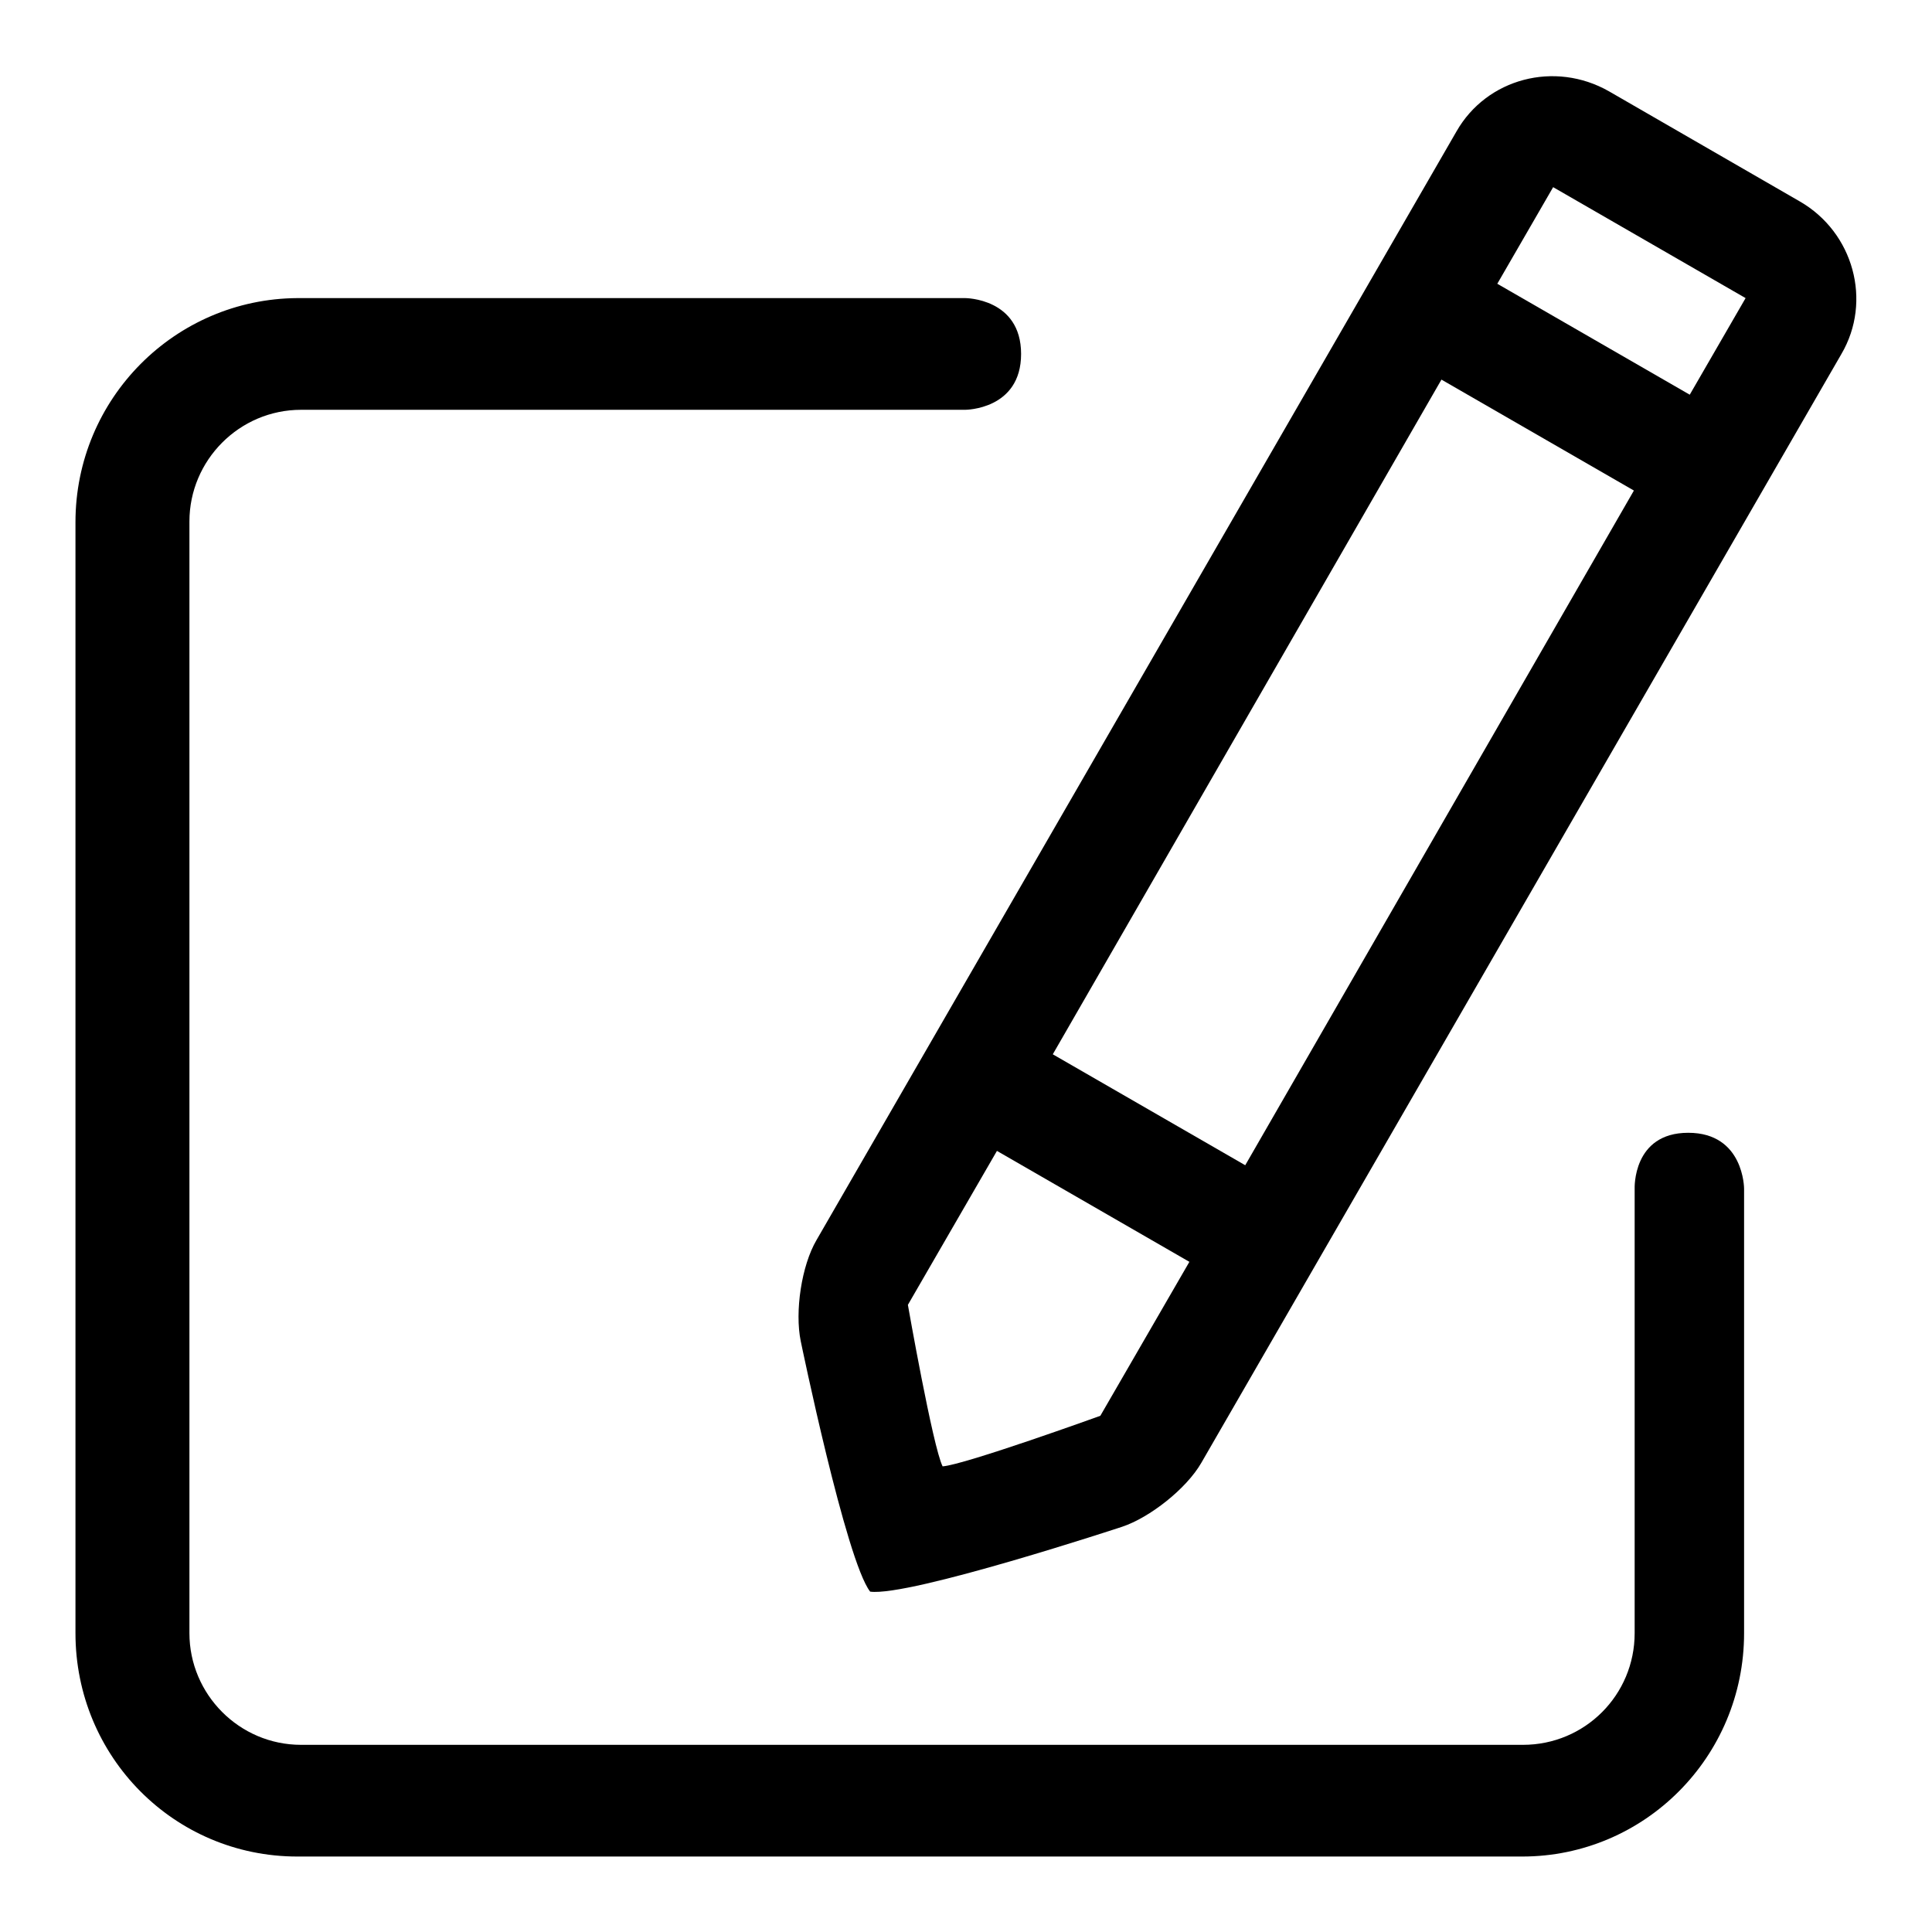
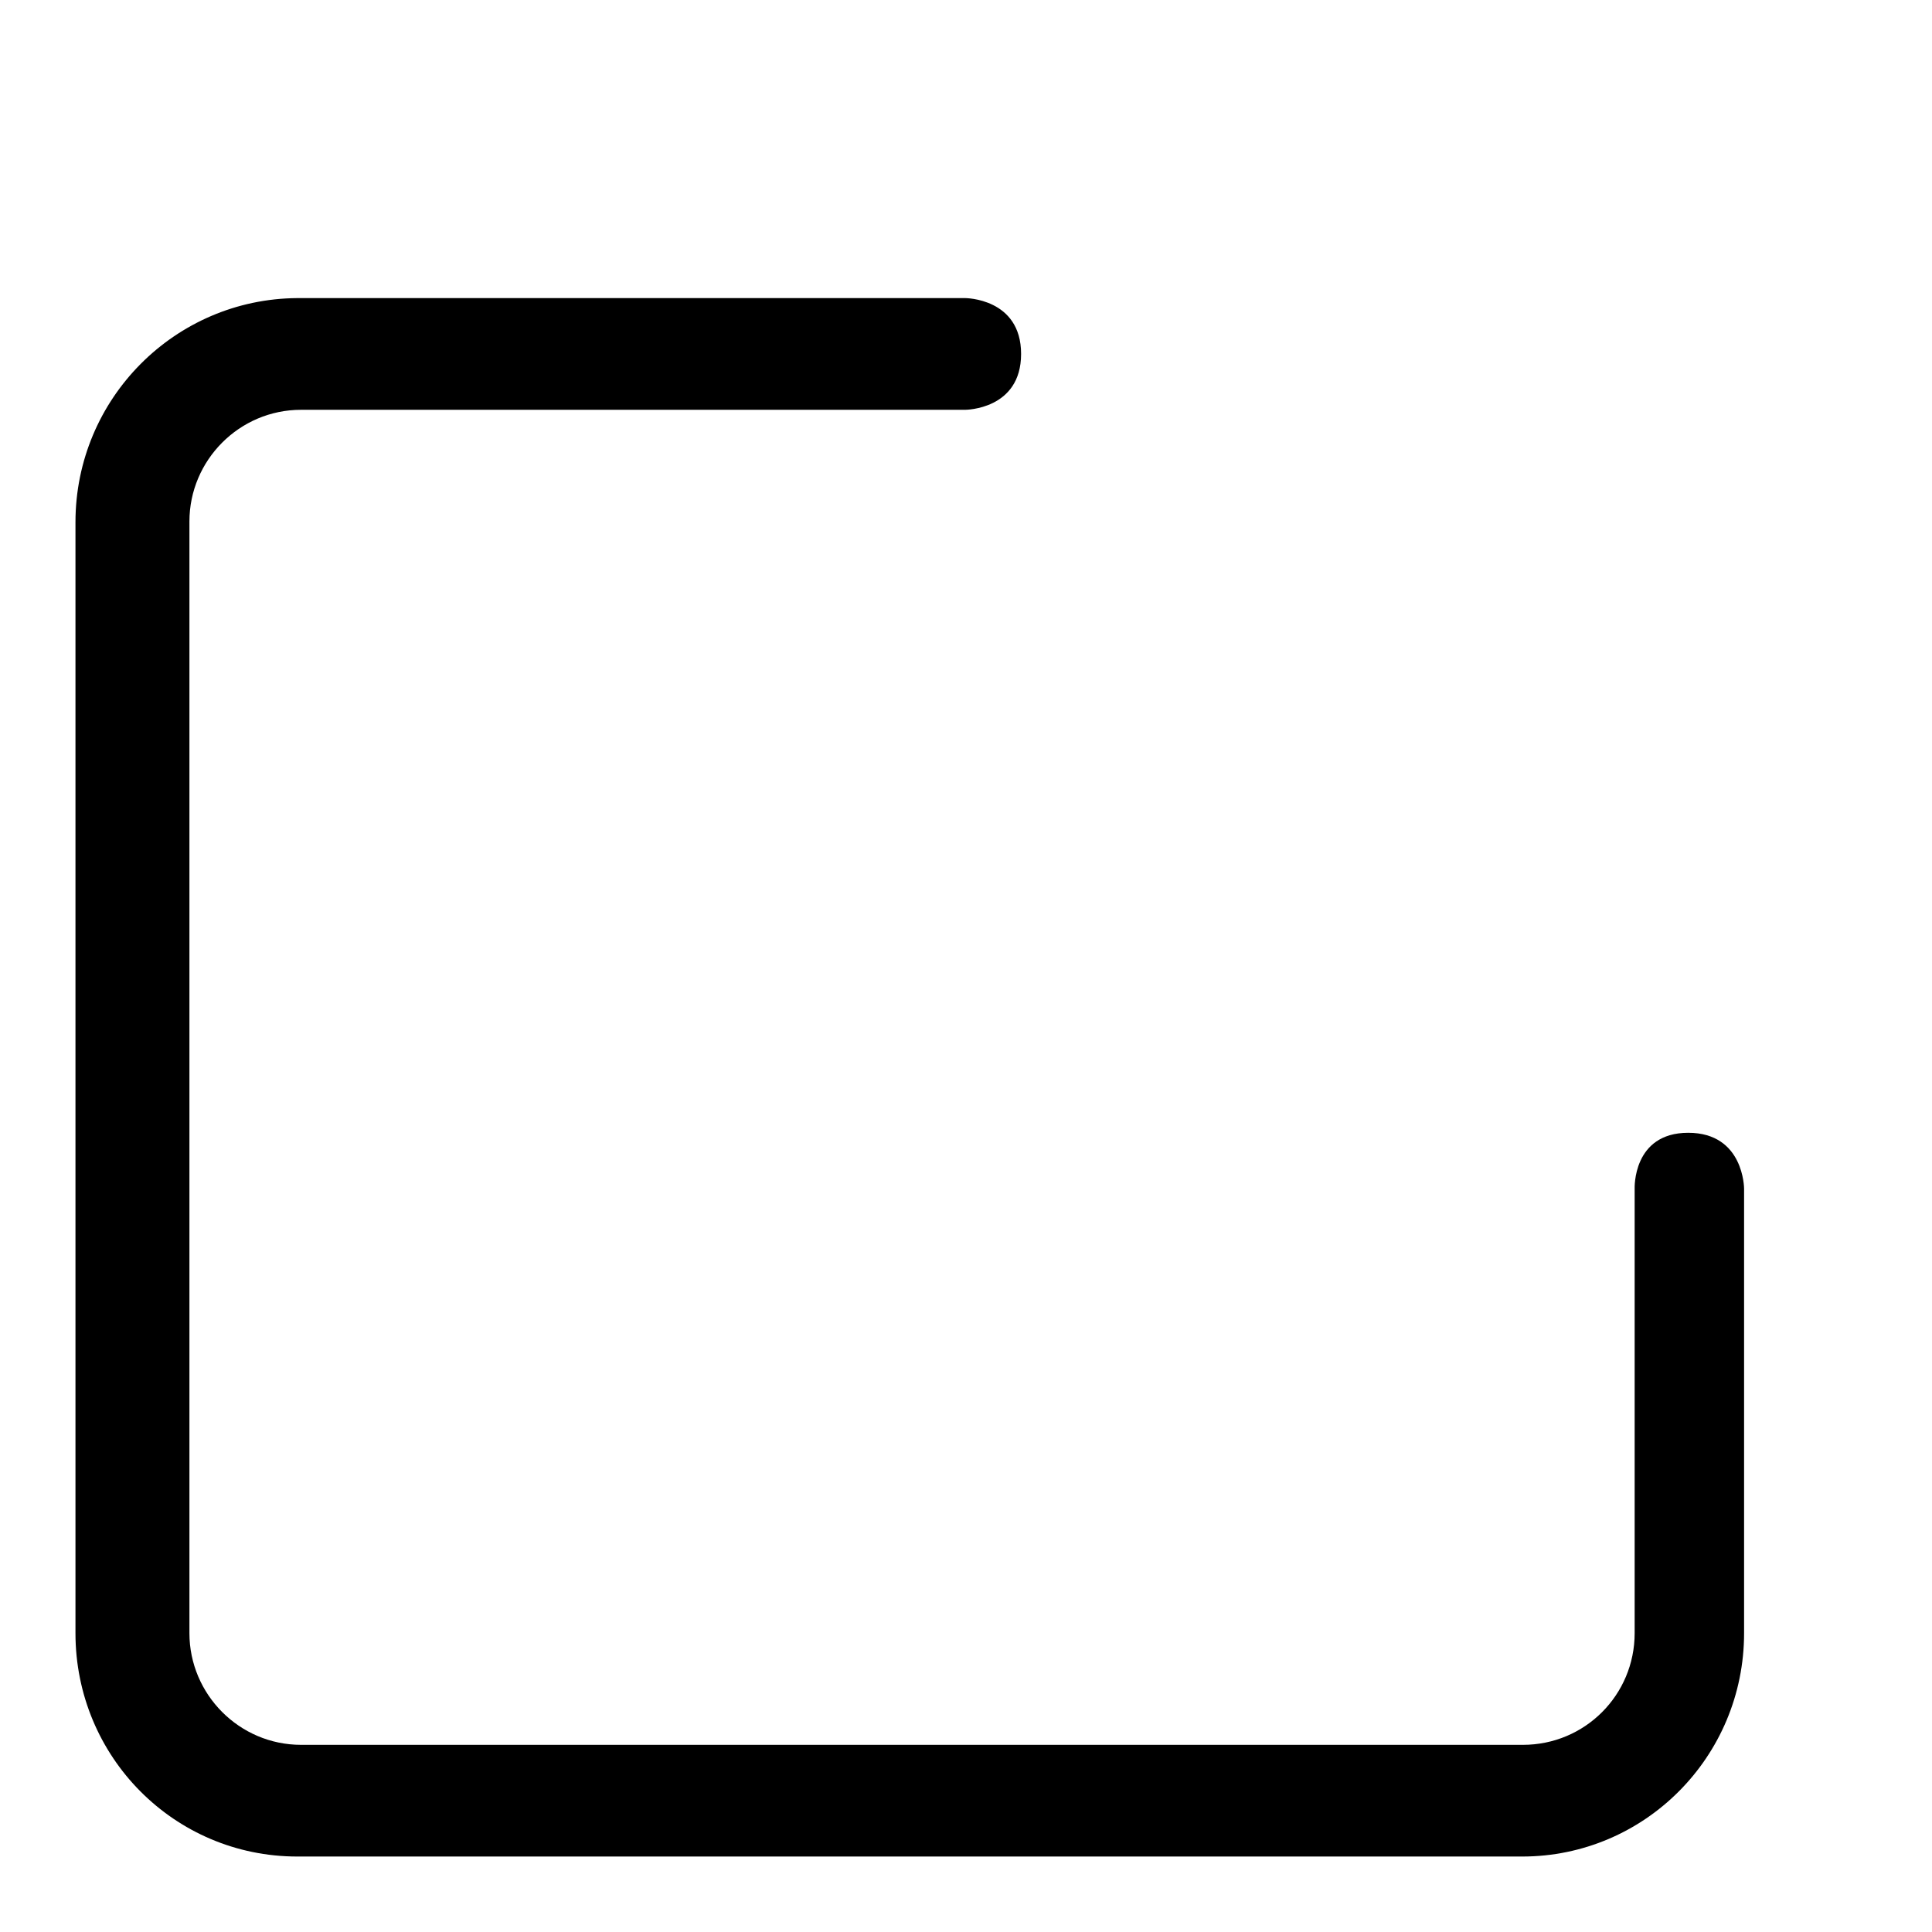
<svg xmlns="http://www.w3.org/2000/svg" version="1.1" x="0px" y="0px" viewBox="0 0 256 256" enable-background="new 0 0 256 256" xml:space="preserve">
  <g>
    <g>
      <path fill="#000000" d="M223.7,150.1c-7.4,0-7.1,7.4-7.1,7.4v58.9c0,8.2-6.6,14.8-14.8,14.8H39.9c-8.2,0-14.8-6.7-14.8-14.8V69.1c0-8.1,6.6-14.8,14.8-14.8h88c0,0,7.4,0,7.4-7.4s-7.4-7.4-7.4-7.4H39.4C23.2,39.6,10,52.8,10,69.2v147.2c0,16.4,13.1,29.6,29.4,29.6h162.3c16.2,0,29.4-13.2,29.4-29.6v-58.9C231.1,157.5,231.1,150.1,223.7,150.1z" />
-       <path fill="#000000" d="M238.5,26.7l-25.3-14.6C206,8,197,10.4,193,17.4l-84.8,146.9c-2,3.4-2.9,9.5-2.1,13.4c0,0,6,29.1,9.2,33.2c5.2,0.7,33.4-8.6,33.4-8.6c3.6-1.2,8.5-5,10.5-8.5L244,46.9C248.1,39.9,245.6,30.8,238.5,26.7z M145.8,187.6c0,0-18,6.5-20.9,6.7c-1.3-2.6-4.6-21.4-4.6-21.4l11.8-20.4l25.5,14.7L145.8,187.6z M165,154.4l-25.5-14.7L191,50.3l25.5,14.7L165,154.4z M223.9,52.3l-25.5-14.7l7.4-12.8l25.5,14.7L223.9,52.3z" />
    </g>
  </g>
</svg>